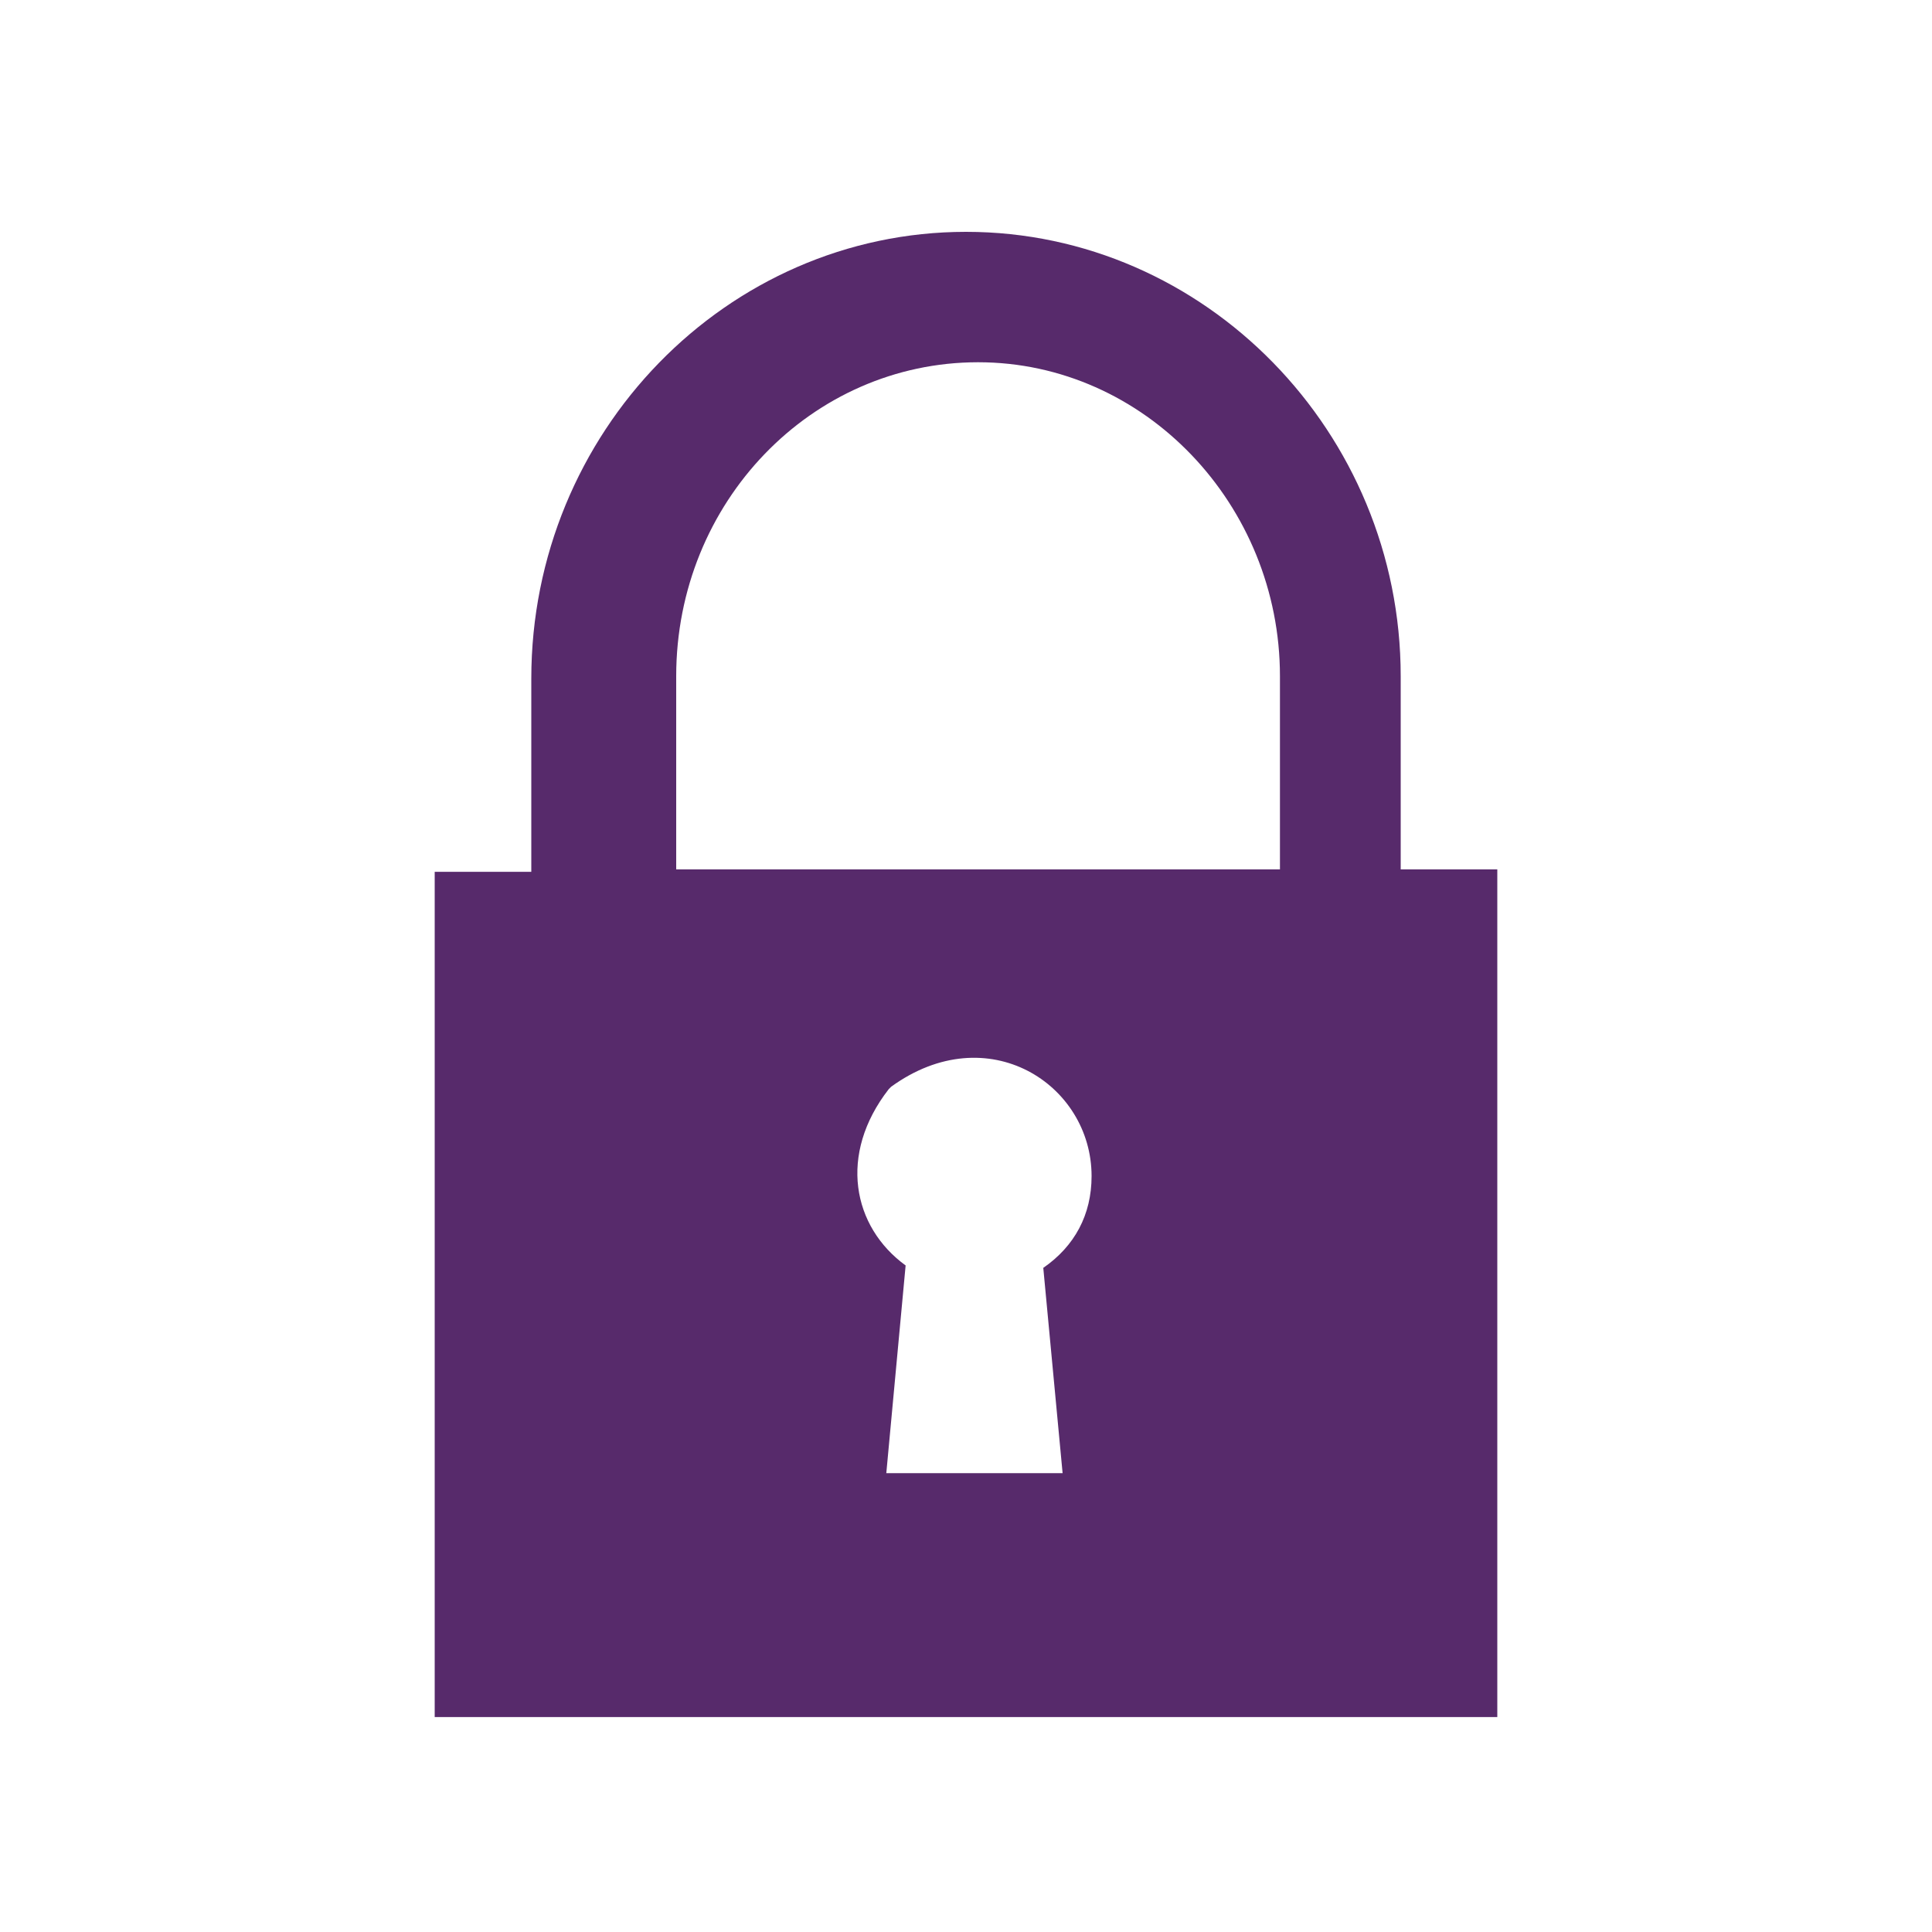
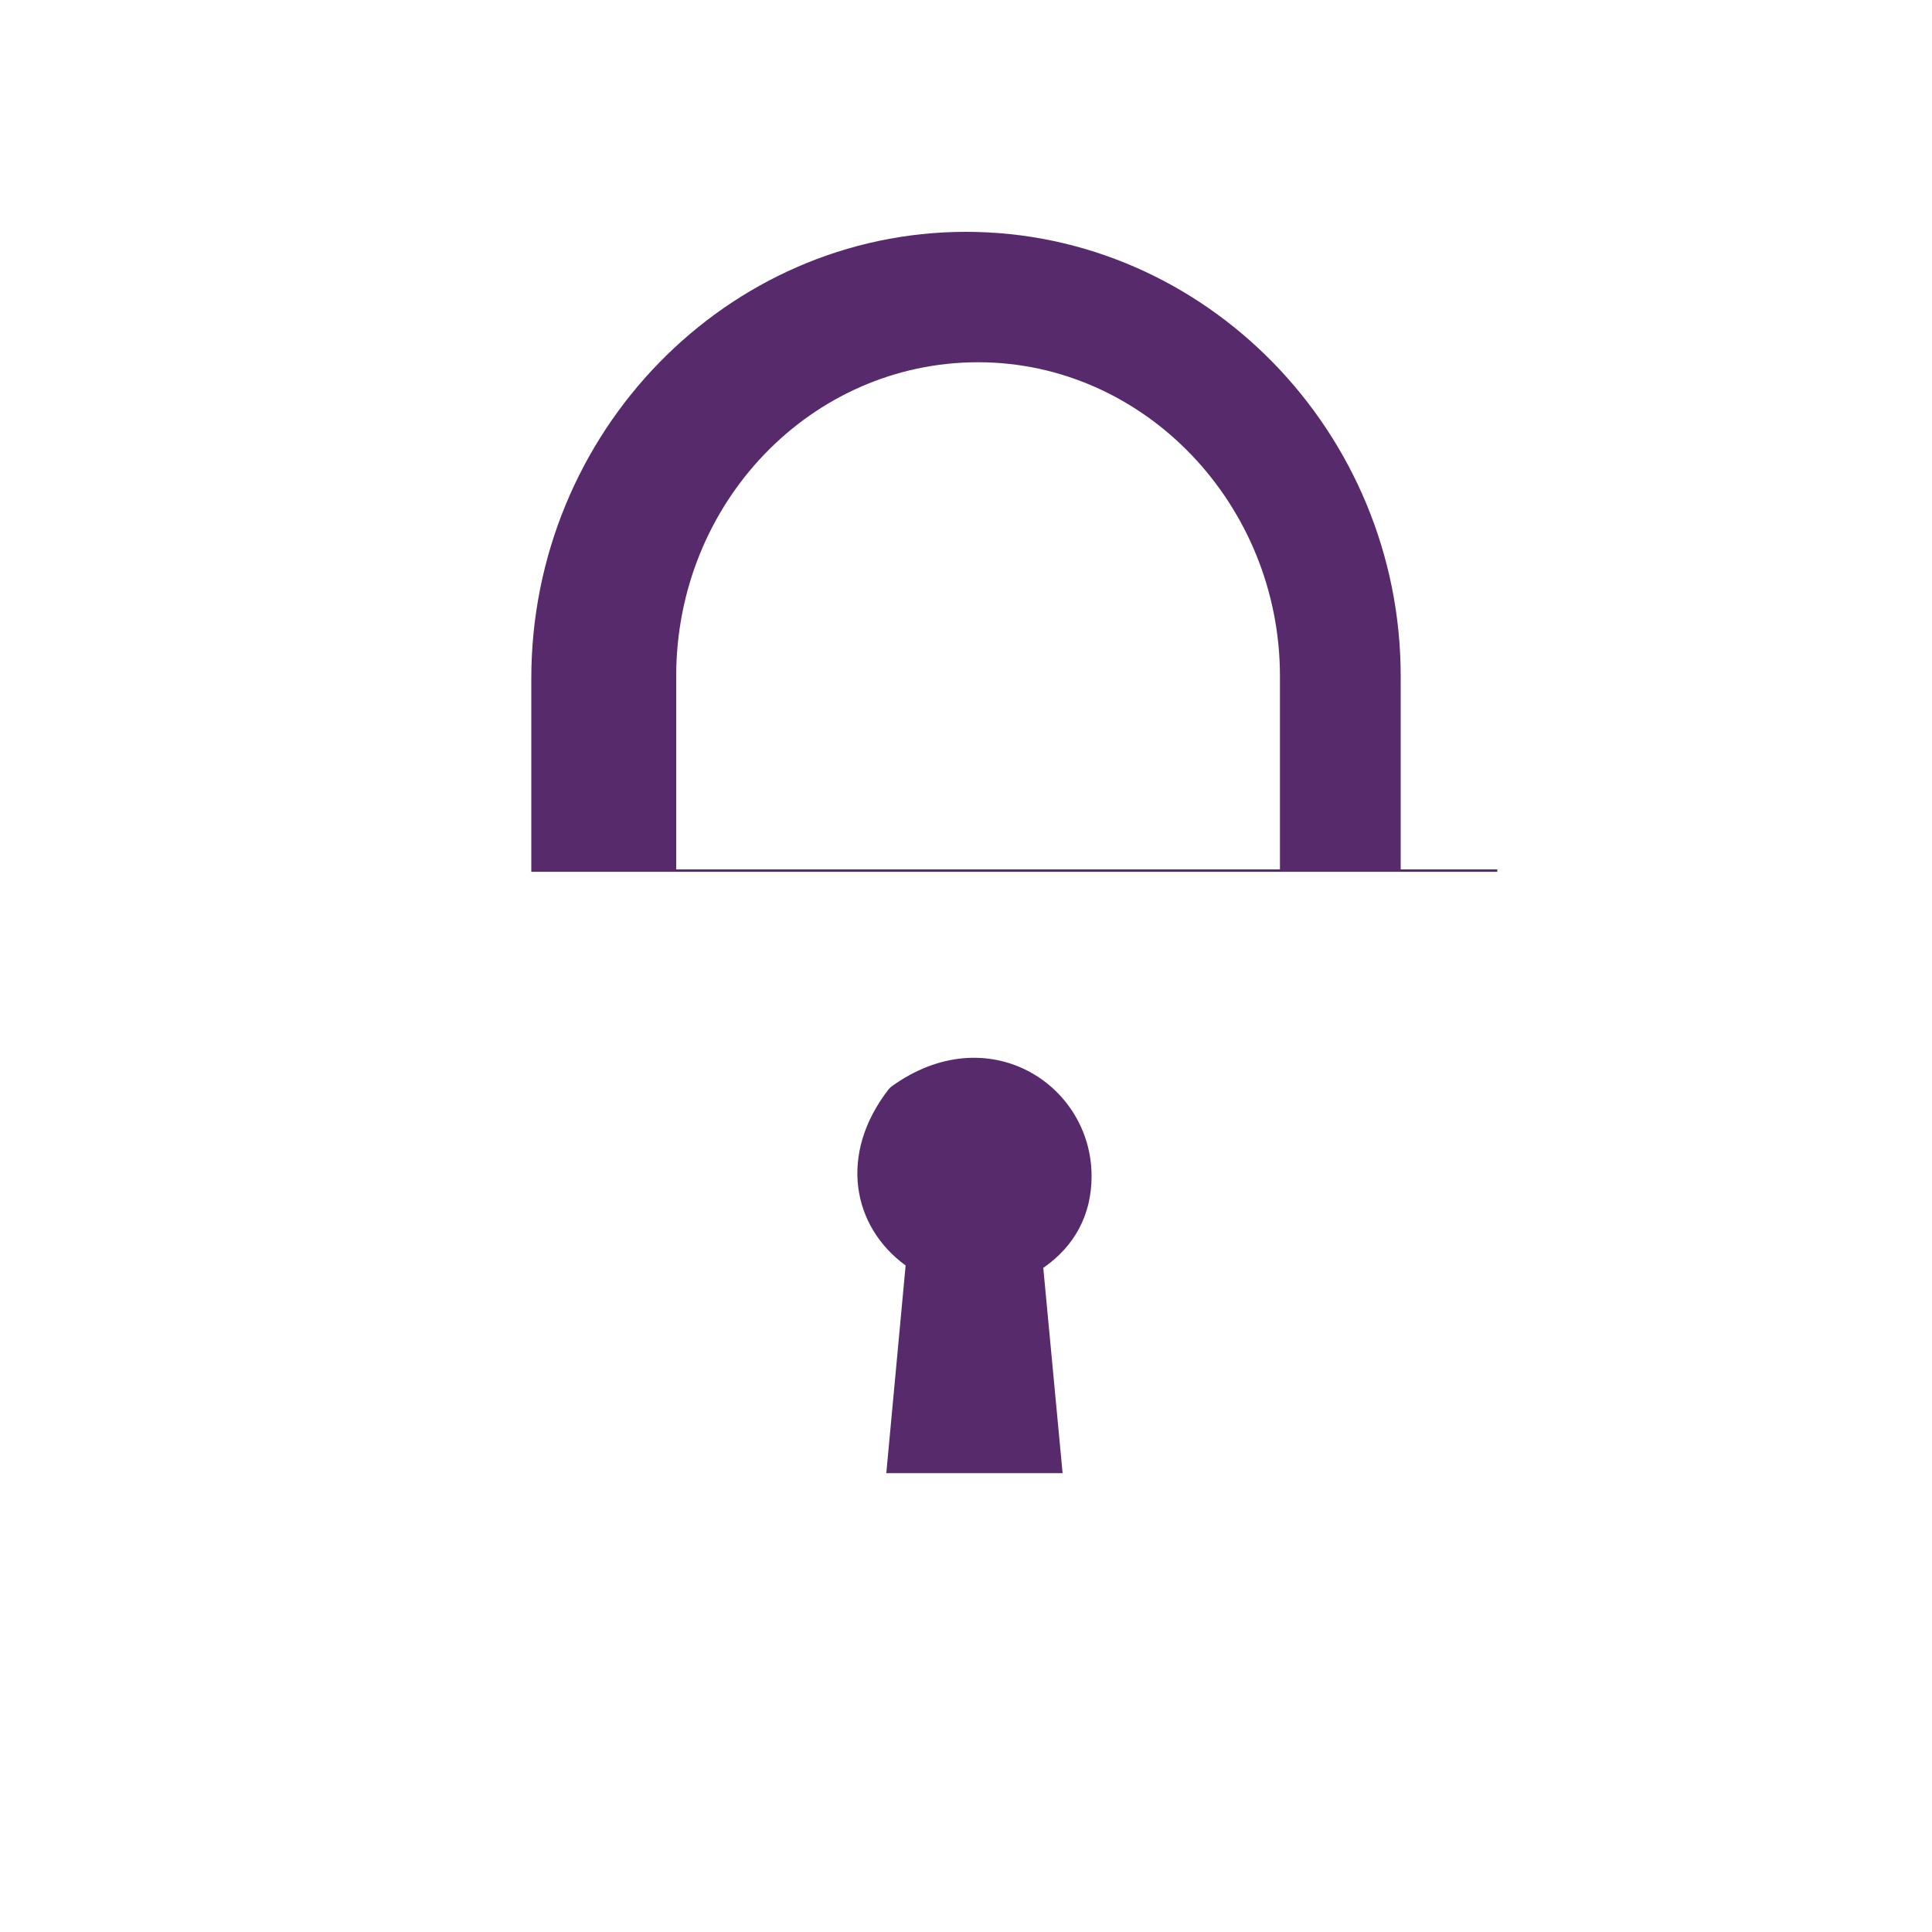
<svg xmlns="http://www.w3.org/2000/svg" version="1.1" id="Layer_1" x="0px" y="0px" viewBox="0 0 80 80" style="enable-background:new 0 0 80 80;" xml:space="preserve">
  <style type="text/css">
	.st0{fill:#572A6B;}
</style>
  <g>
-     <path class="st0" d="M40,9.6c-9.9,0-18,8.3-18,18.5v8h-4v35h44V36h-4v-8C58,17.9,49.9,9.6,40,9.6z M44,61h-7.3l0.8-8.6   c-2.2-1.6-2.8-4.6-0.7-7.3c0,0,0.1-0.1,0.1-0.1c4-2.9,8.3-0.1,8.3,3.7c0,1.6-0.7,2.9-2,3.8L44,61z M53,36H28v-8   c0-7.2,5.6-13,12.5-13C47.4,15,53,20.9,53,28V36z" />
+     <path class="st0" d="M40,9.6c-9.9,0-18,8.3-18,18.5v8h-4h44V36h-4v-8C58,17.9,49.9,9.6,40,9.6z M44,61h-7.3l0.8-8.6   c-2.2-1.6-2.8-4.6-0.7-7.3c0,0,0.1-0.1,0.1-0.1c4-2.9,8.3-0.1,8.3,3.7c0,1.6-0.7,2.9-2,3.8L44,61z M53,36H28v-8   c0-7.2,5.6-13,12.5-13C47.4,15,53,20.9,53,28V36z" />
  </g>
</svg>